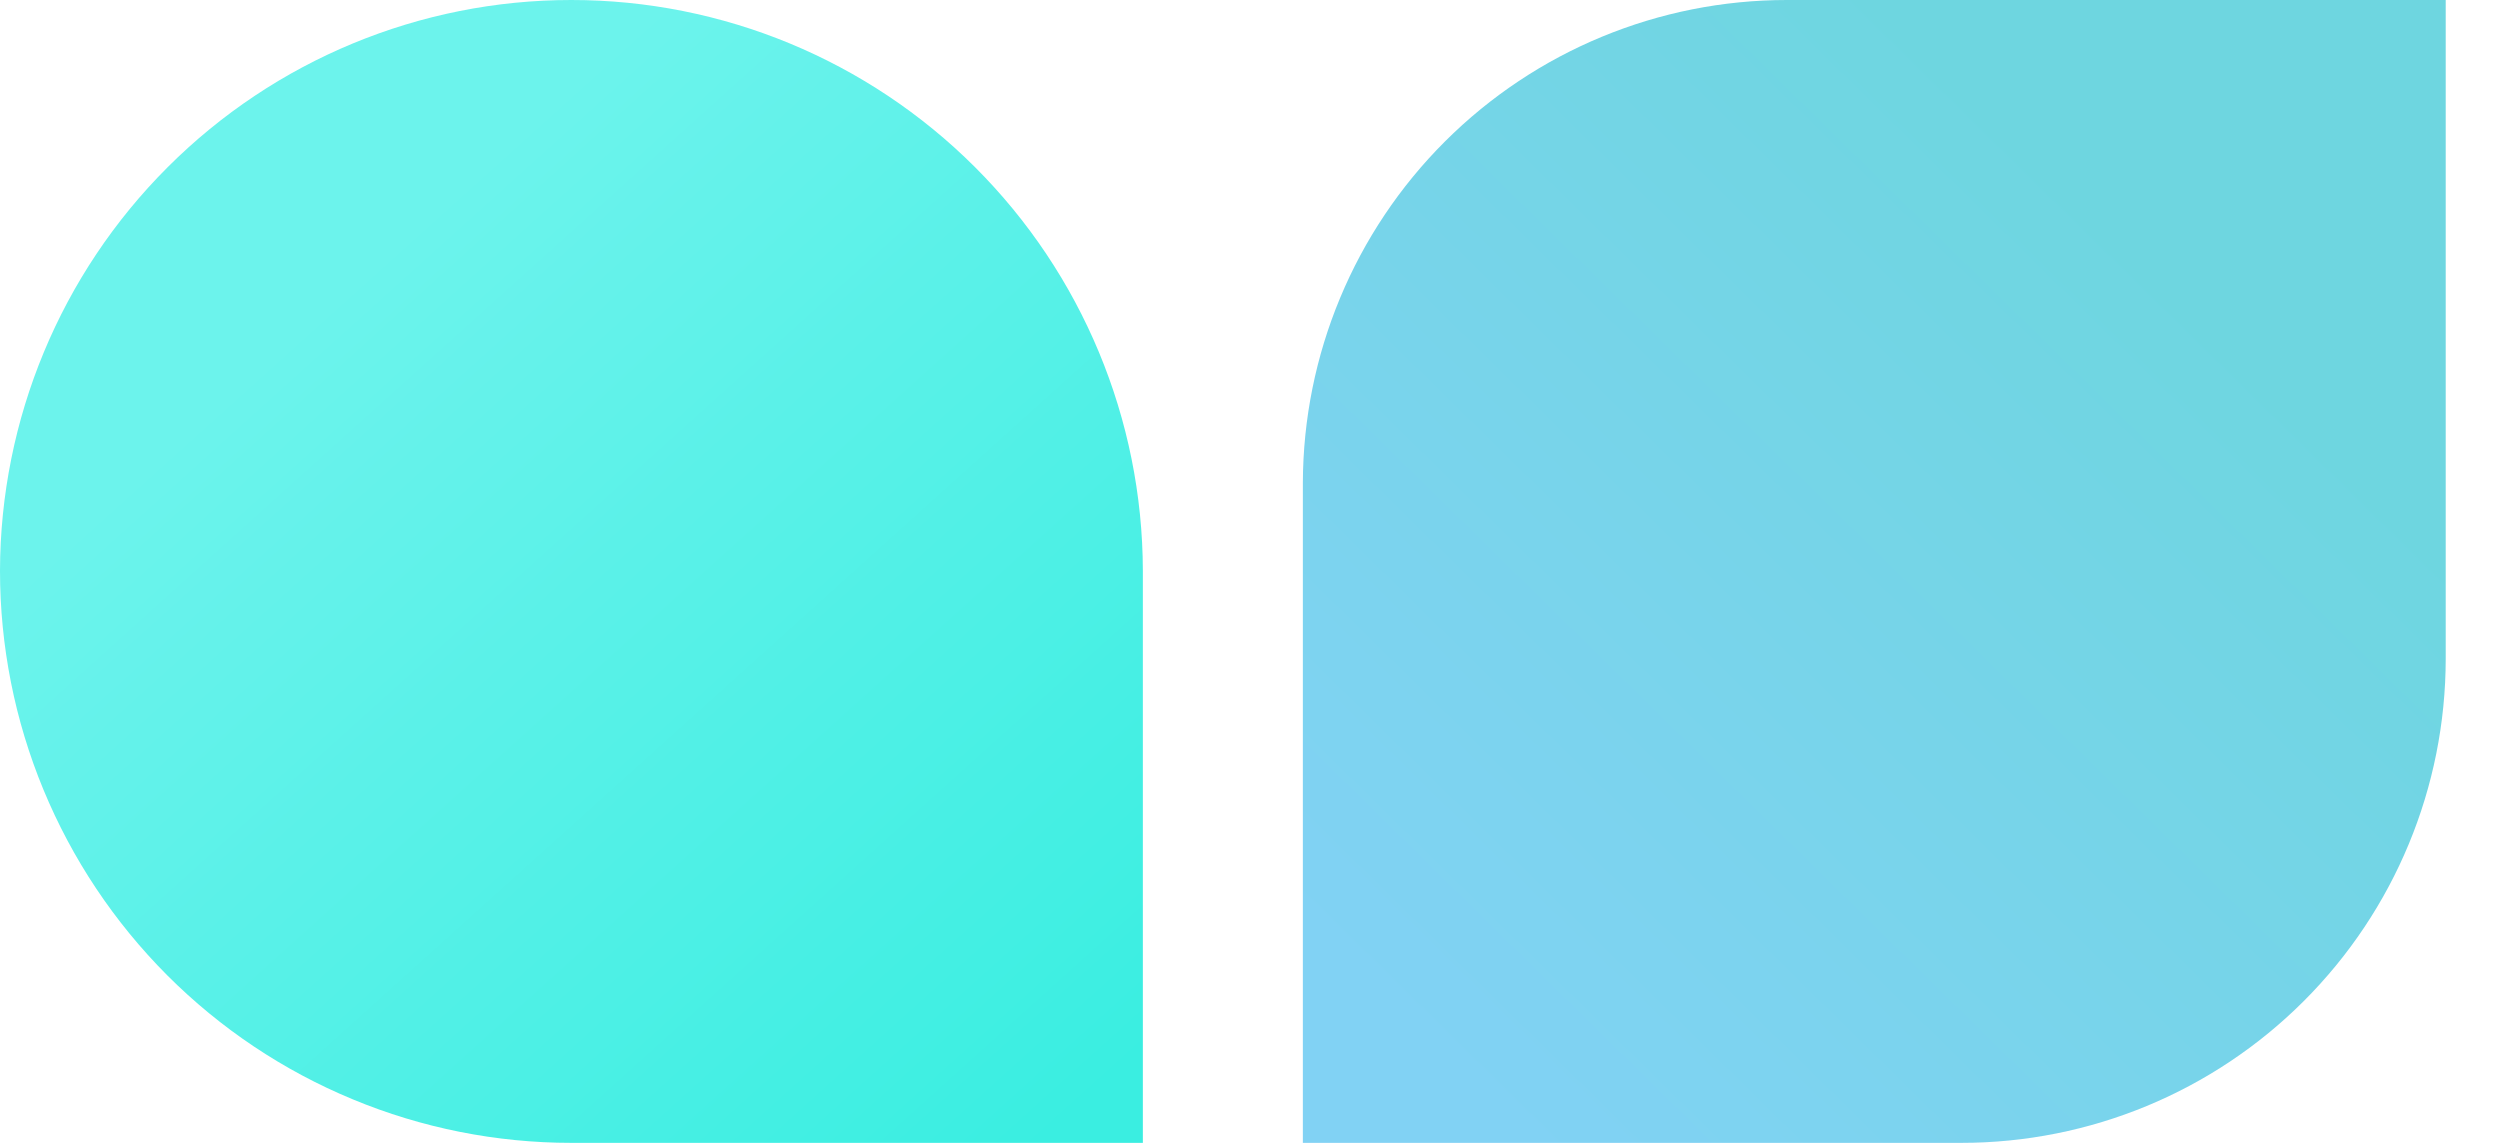
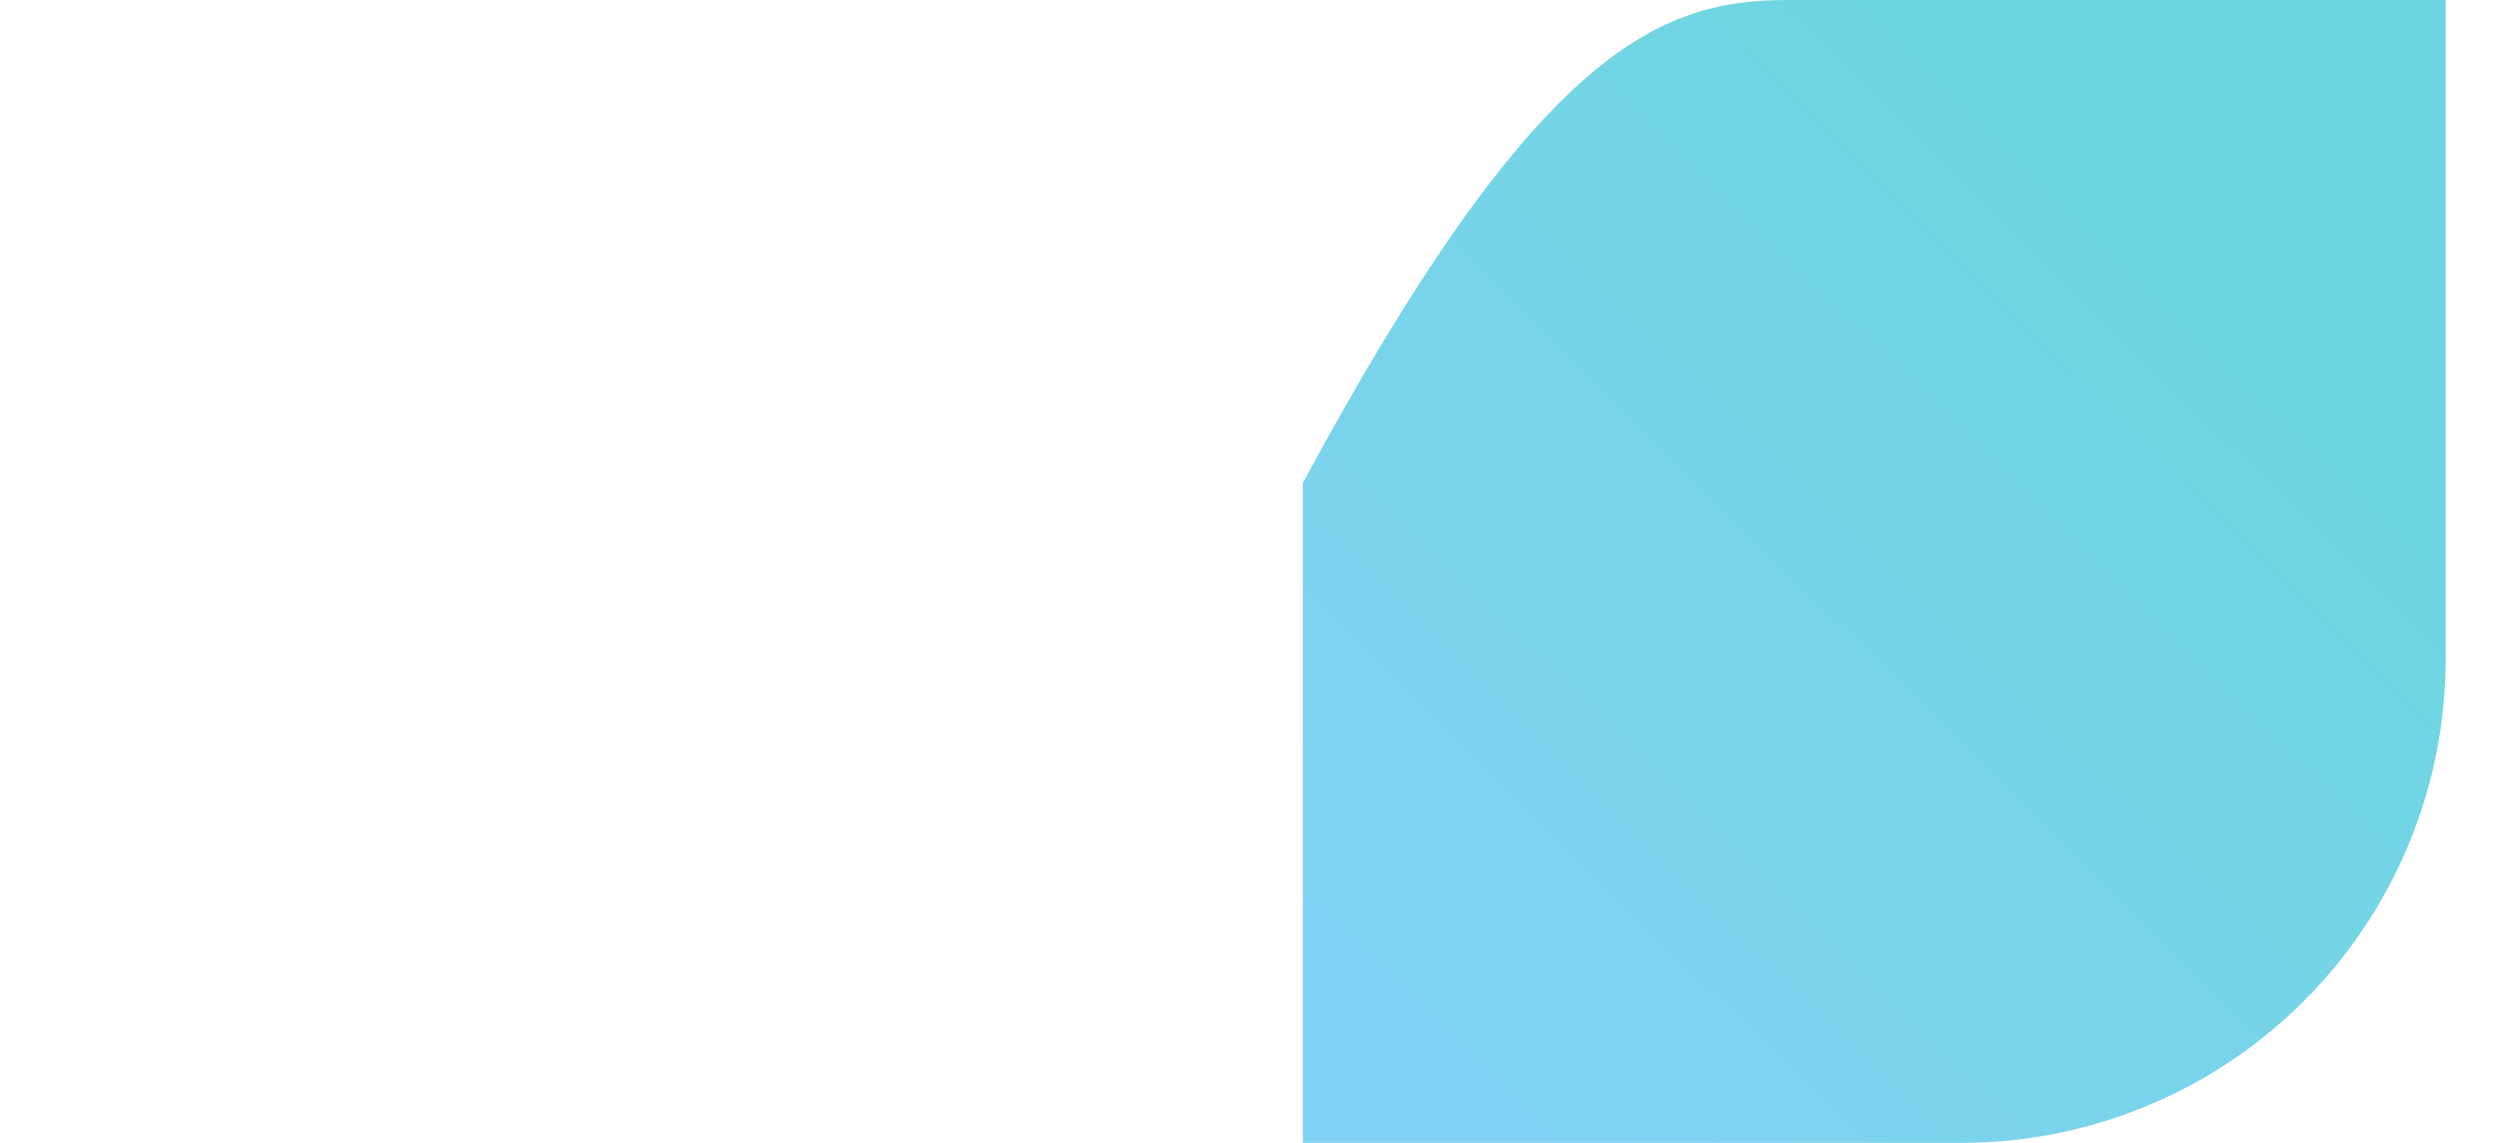
<svg xmlns="http://www.w3.org/2000/svg" width="35" height="16" viewBox="0 0 35 16" fill="none">
-   <path d="M25.017 0H34.24V9.222C34.239 11.02 33.525 12.744 32.253 14.015C30.982 15.286 29.258 16 27.46 16H18.24V6.761C18.245 4.966 18.961 3.246 20.231 1.979C21.501 0.712 23.222 -5.73941e-06 25.017 0V0Z" fill="url(#paint0_linear_8772_309591)" />
-   <path d="M7.998 0C5.88 -4.87004e-06 3.848 0.841 2.349 2.339C0.849 3.837 0.005 5.869 7.34816e-07 7.99V7.99C-0 9.041 0.206 10.083 0.608 11.055C1.01 12.027 1.599 12.91 2.341 13.654C3.084 14.398 3.966 14.988 4.937 15.39C5.907 15.793 6.948 16 7.998 16H16V7.99C15.995 5.869 15.149 3.837 13.649 2.339C12.149 0.841 10.117 -7.00792e-06 7.998 0Z" fill="url(#paint1_linear_8772_309591)" />
+   <path d="M25.017 0H34.24V9.222C34.239 11.02 33.525 12.744 32.253 14.015C30.982 15.286 29.258 16 27.46 16H18.24V6.761C21.501 0.712 23.222 -5.73941e-06 25.017 0V0Z" fill="url(#paint0_linear_8772_309591)" />
  <defs>
    <linearGradient id="paint0_linear_8772_309591" x1="19.804" y1="14.543" x2="30.333" y2="3.818" gradientUnits="userSpaceOnUse">
      <stop stop-color="#81D2F4" />
      <stop offset="1" stop-color="#6ED6E0" />
    </linearGradient>
    <linearGradient id="paint1_linear_8772_309591" x1="4.598" y1="4.228" x2="14.945" y2="15.706" gradientUnits="userSpaceOnUse">
      <stop stop-color="#6CF3EC" />
      <stop offset="1" stop-color="#3AEEE1" />
    </linearGradient>
  </defs>
</svg>